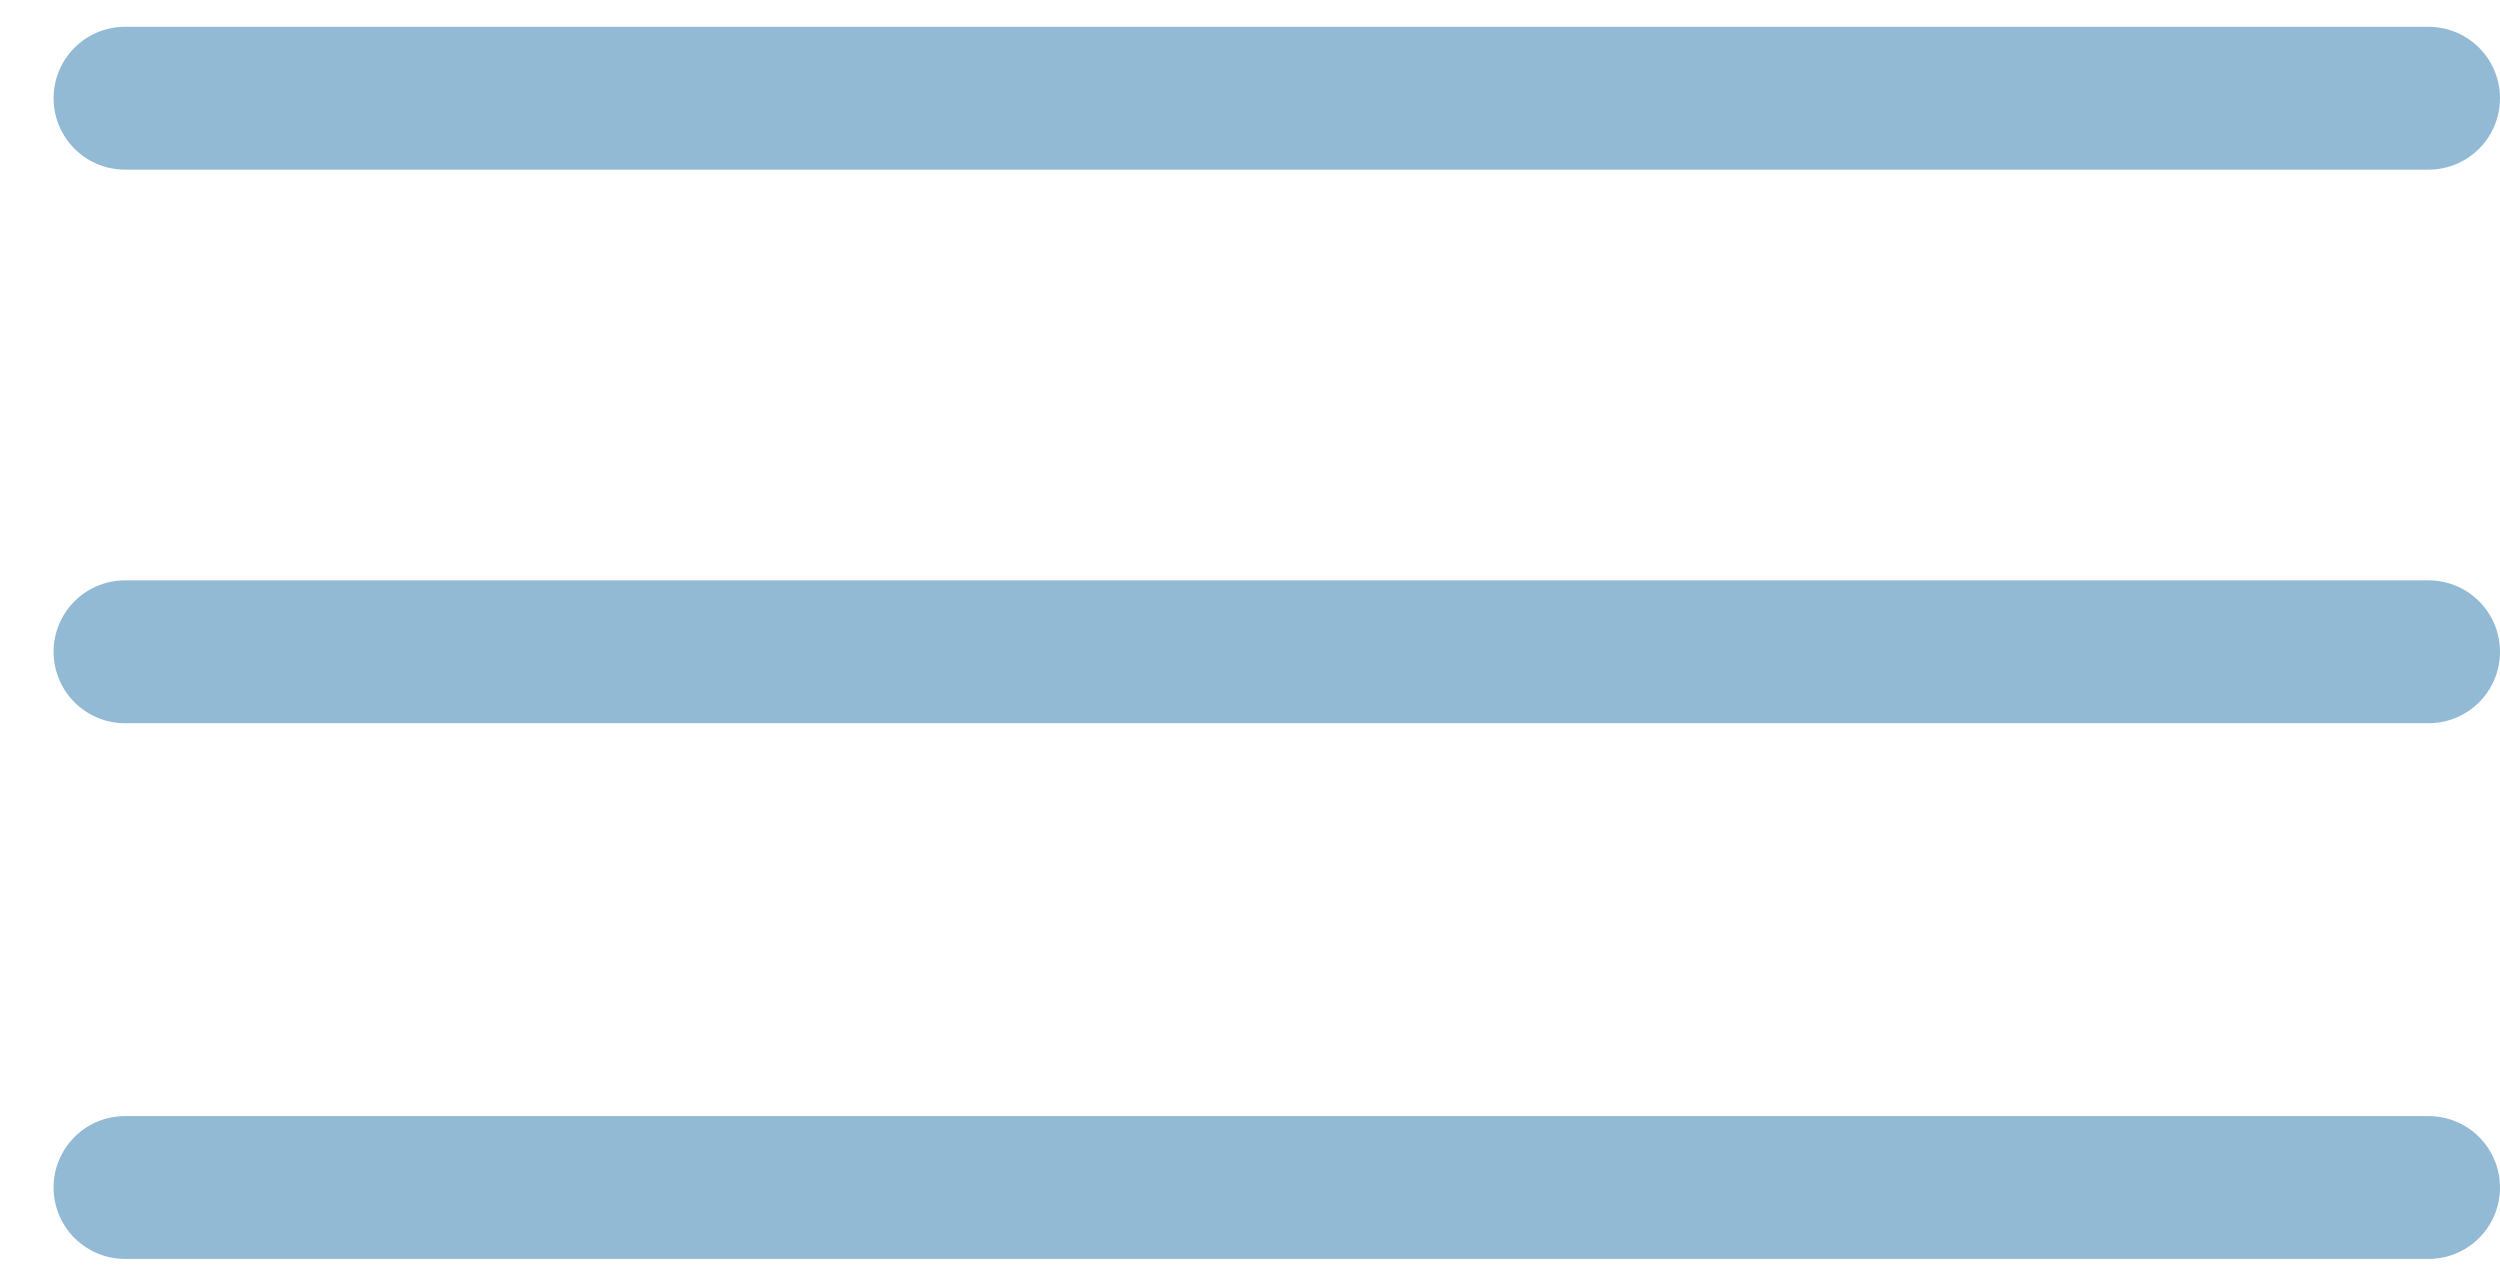
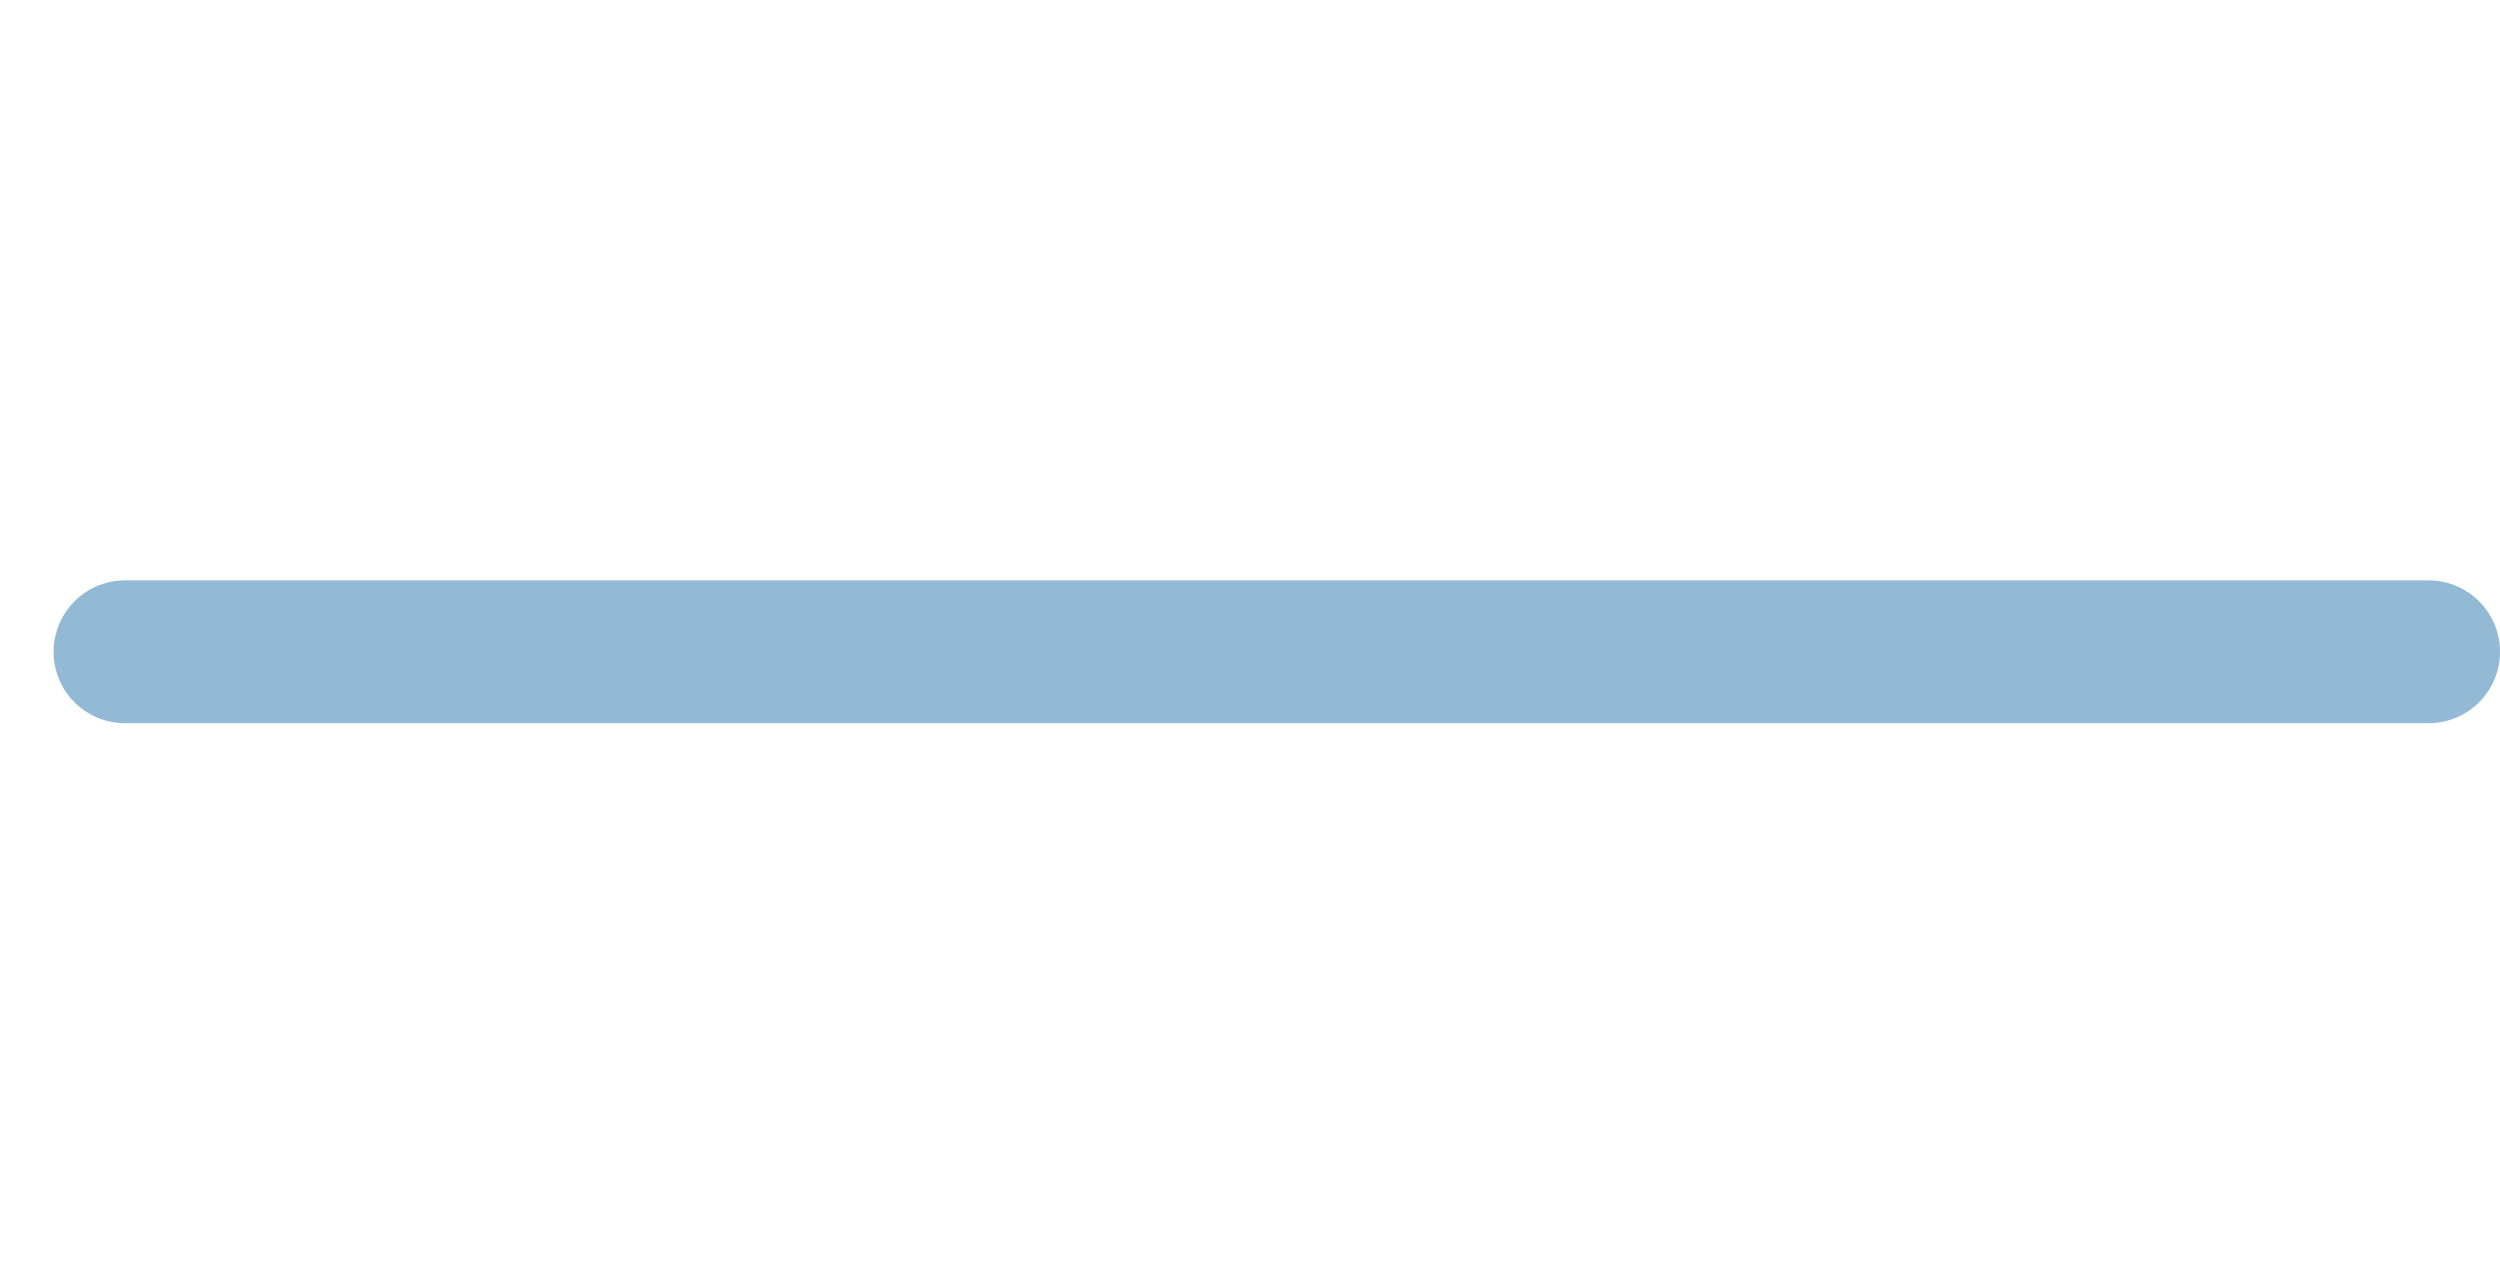
<svg xmlns="http://www.w3.org/2000/svg" width="35" height="18" viewBox="0 0 35 18" fill="none">
  <g id="Hamburguer menu">
-     <path id="Line 3" d="M1.75 1.375H34" stroke="#93BAD5" stroke-width="2" stroke-linecap="round" />
    <path id="Line 4" d="M1.75 9.125H34" stroke="#93BAD5" stroke-width="2" stroke-linecap="round" />
-     <path id="Line 5" d="M1.75 16.625H34" stroke="#93BAD5" stroke-width="2" stroke-linecap="round" />
  </g>
</svg>